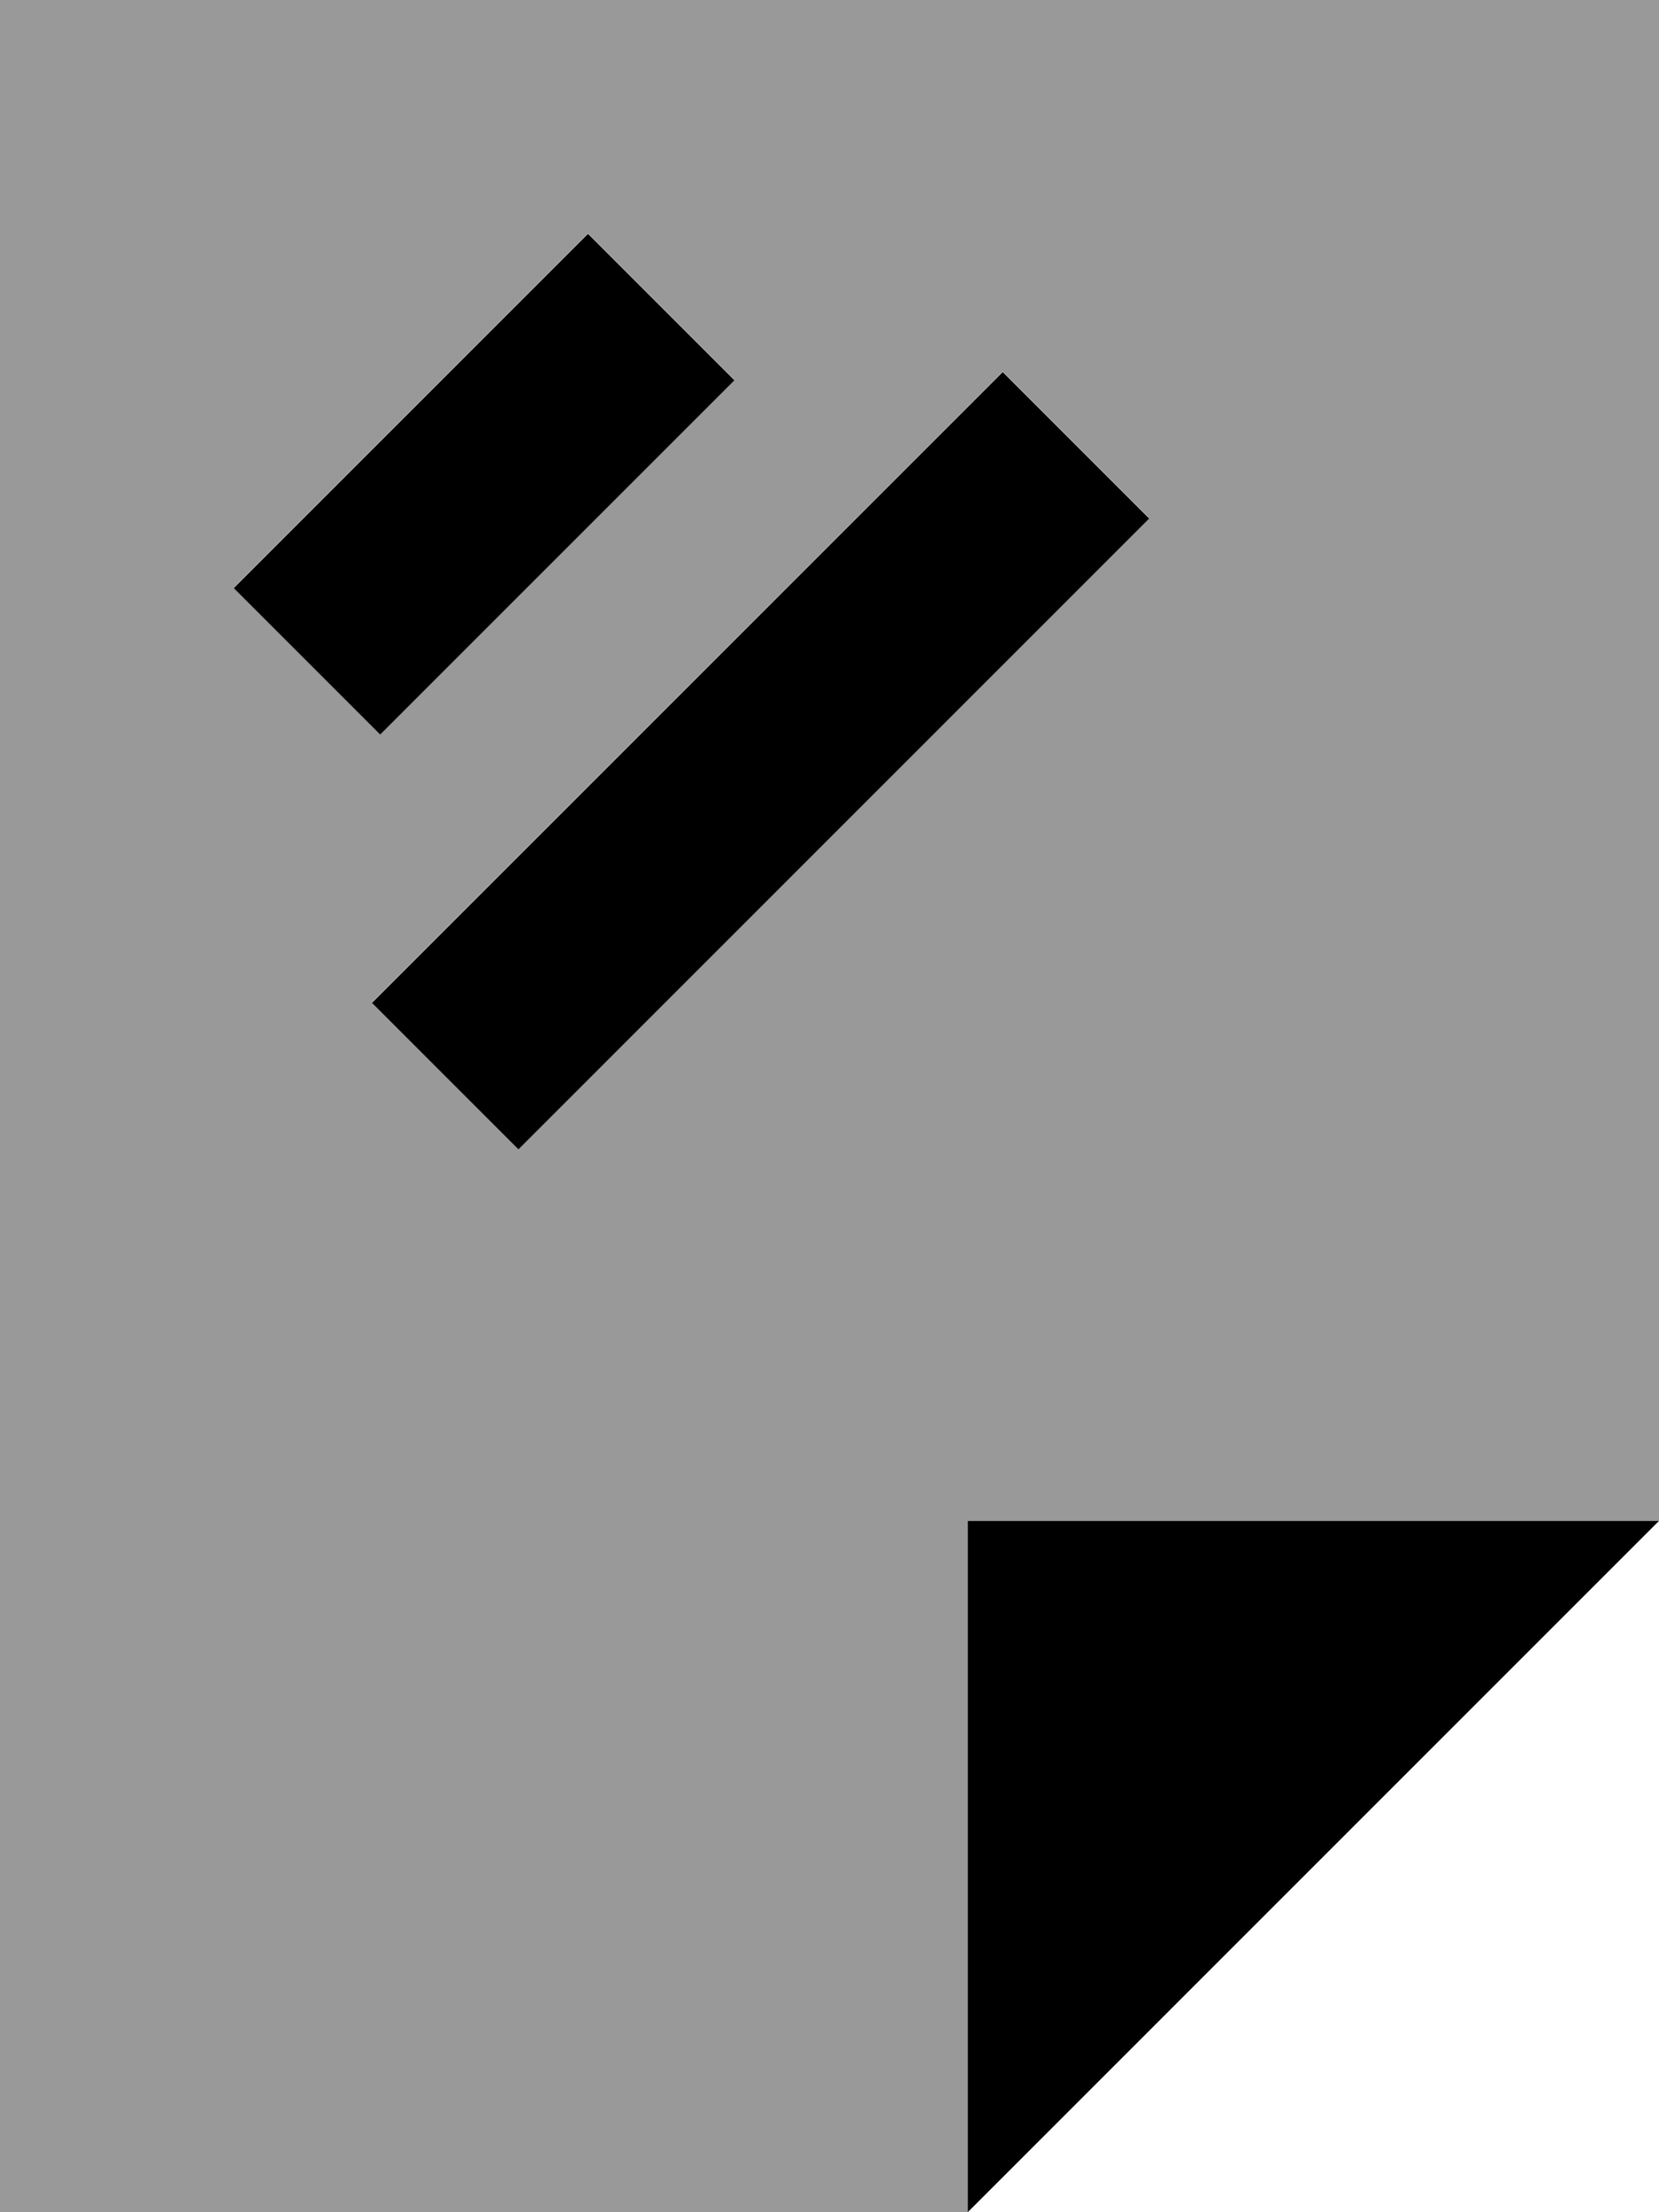
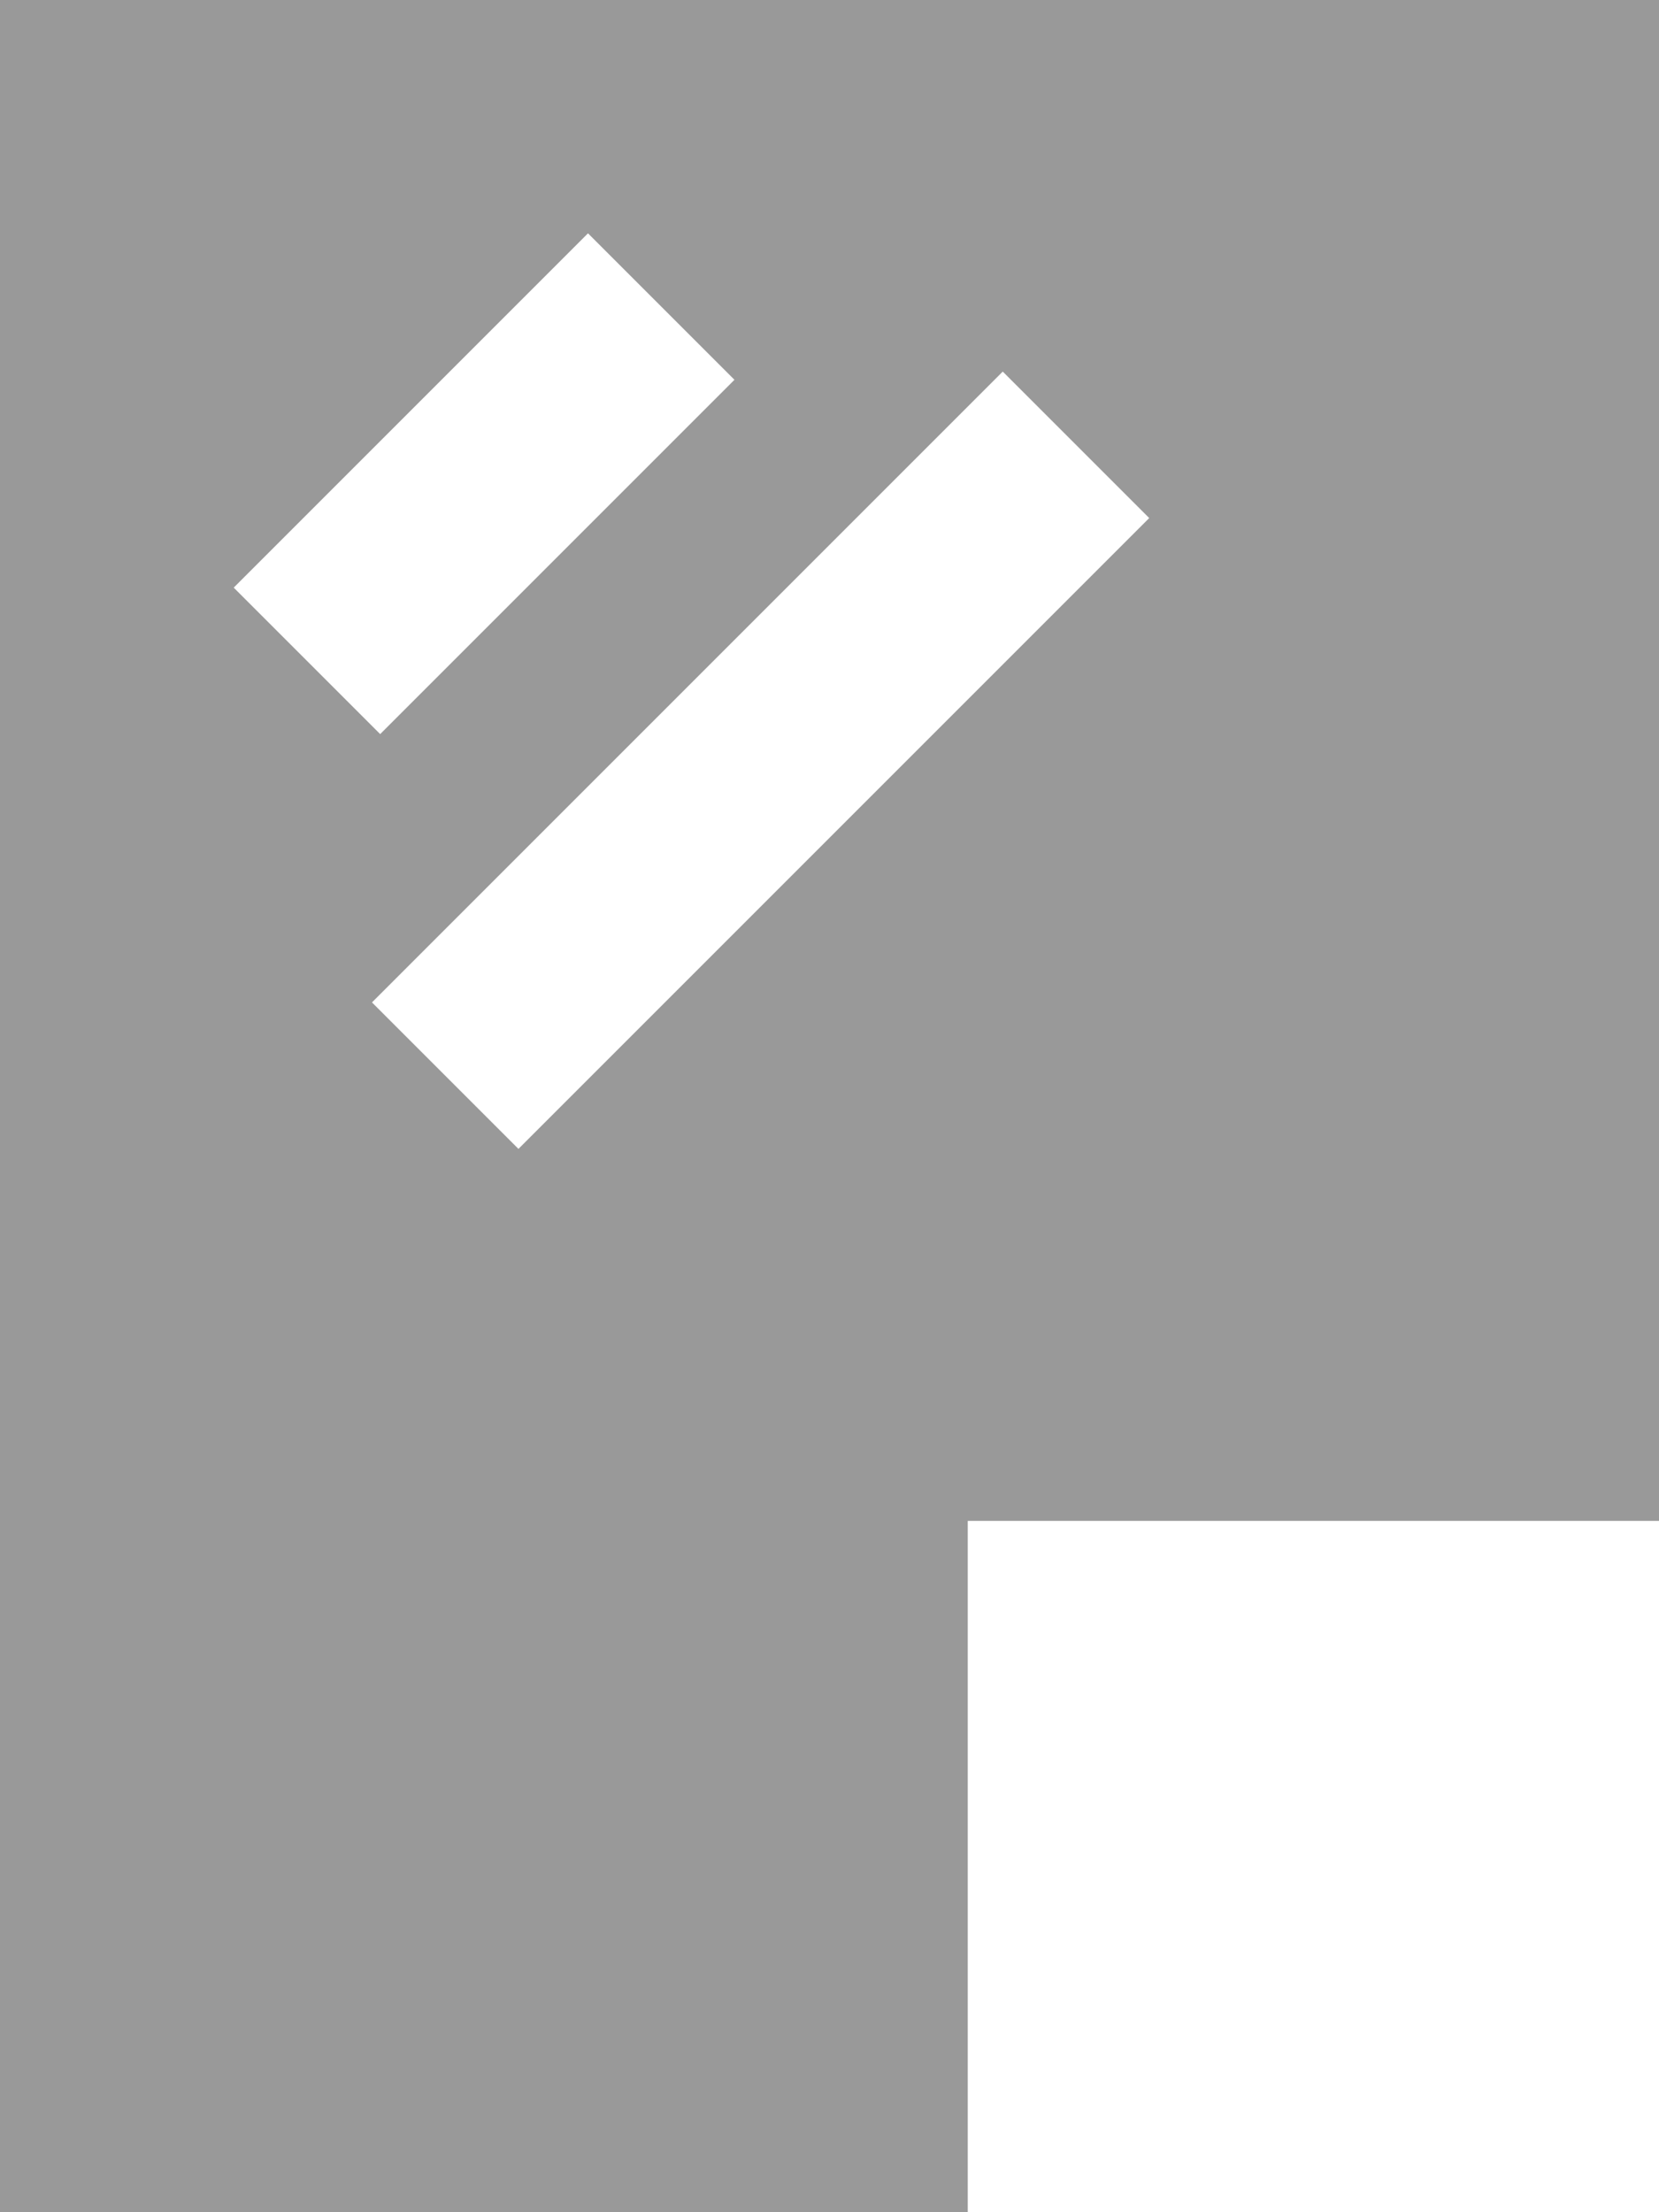
<svg xmlns="http://www.w3.org/2000/svg" viewBox="0 0 384 512">
  <path style="fill:currentColor;opacity:.4" d="M0 0l0 512 224 0 0-160 160 0 0-352-384 0zM54.1 136c6.1-6.1 27.8-27.8 65-65l17-17 33.9 33.9c-6.1 6.1-27.8 27.8-65 65l-17 17-33.9-33.9zm32 96l17-17 112-112 17-17 33.9 33.9-17 17-112 112-17 17-33.9-33.9z" />
-   <path style="fill:currentColor;opacity:1" d="M153 105l17-17-33.9-33.9c-6.1 6.1-27.8 27.8-65 65l-17 17 33.9 33.9c6.1-6.1 27.8-27.8 65-65zm96 32l17-17-33.9-33.9-17 17-112 112-17 17 33.9 33.9 17-17 112-112zM384 352l-160 0 0 160 160-160z" />
</svg>